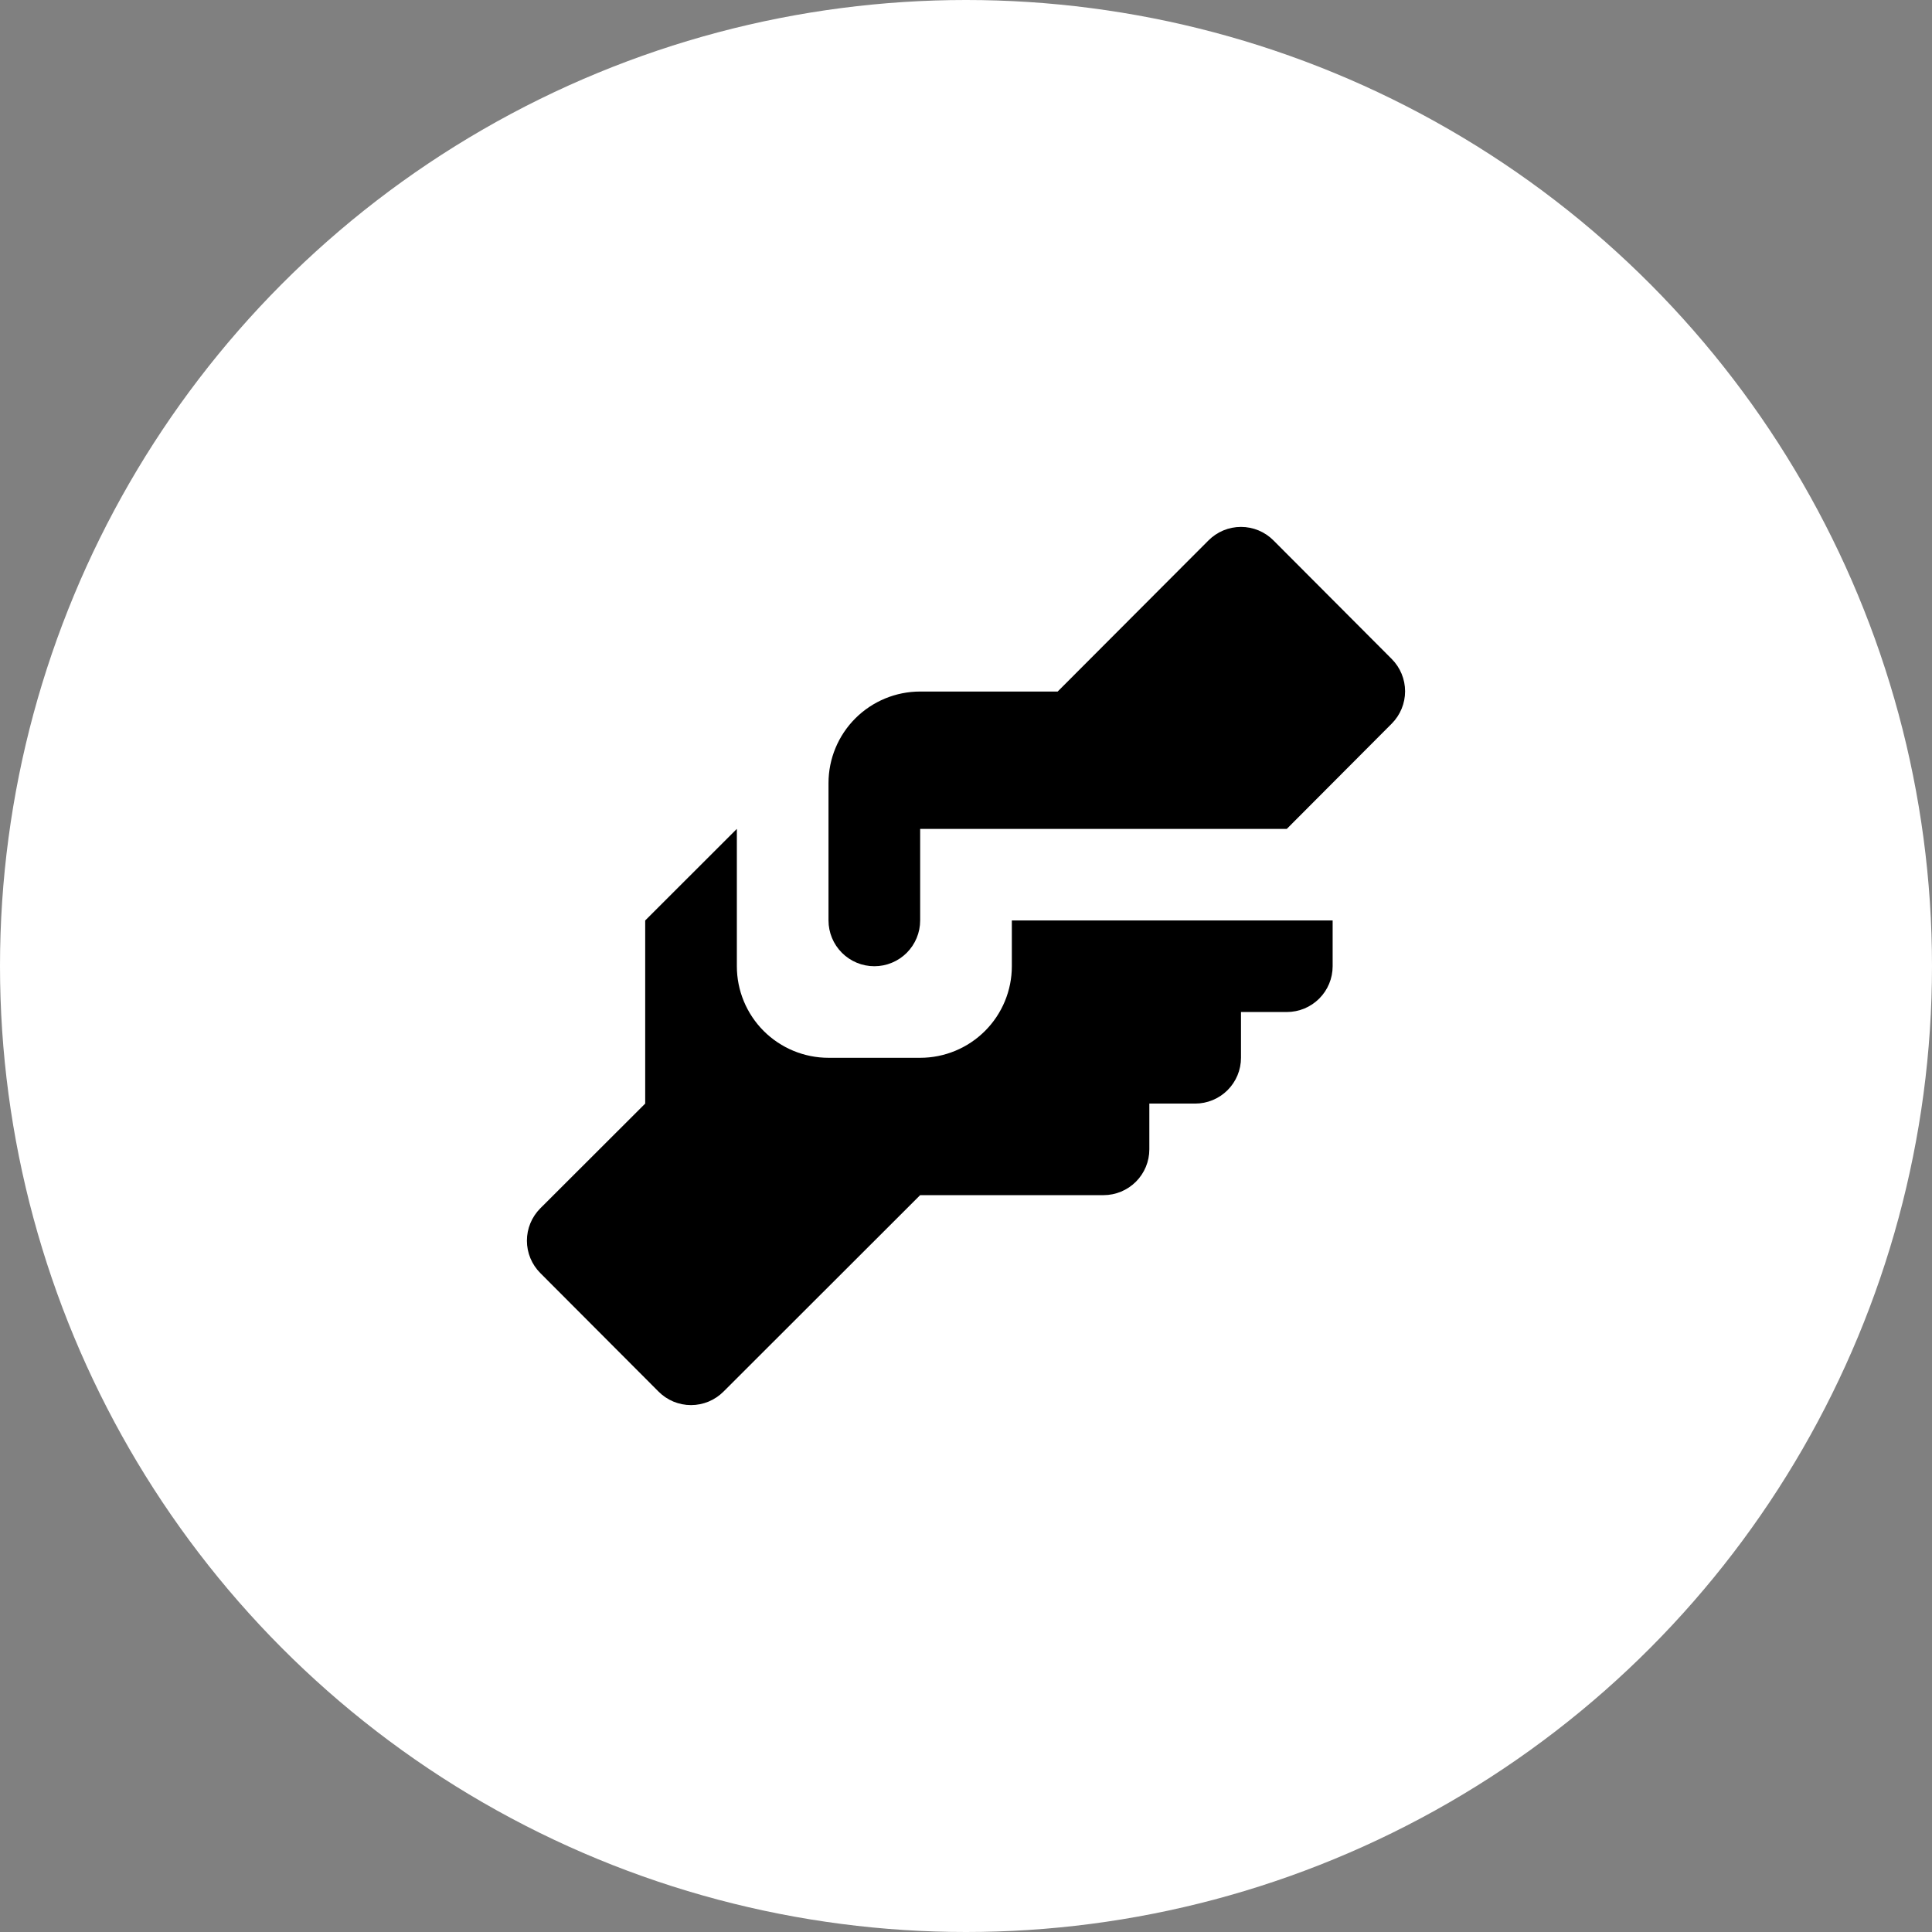
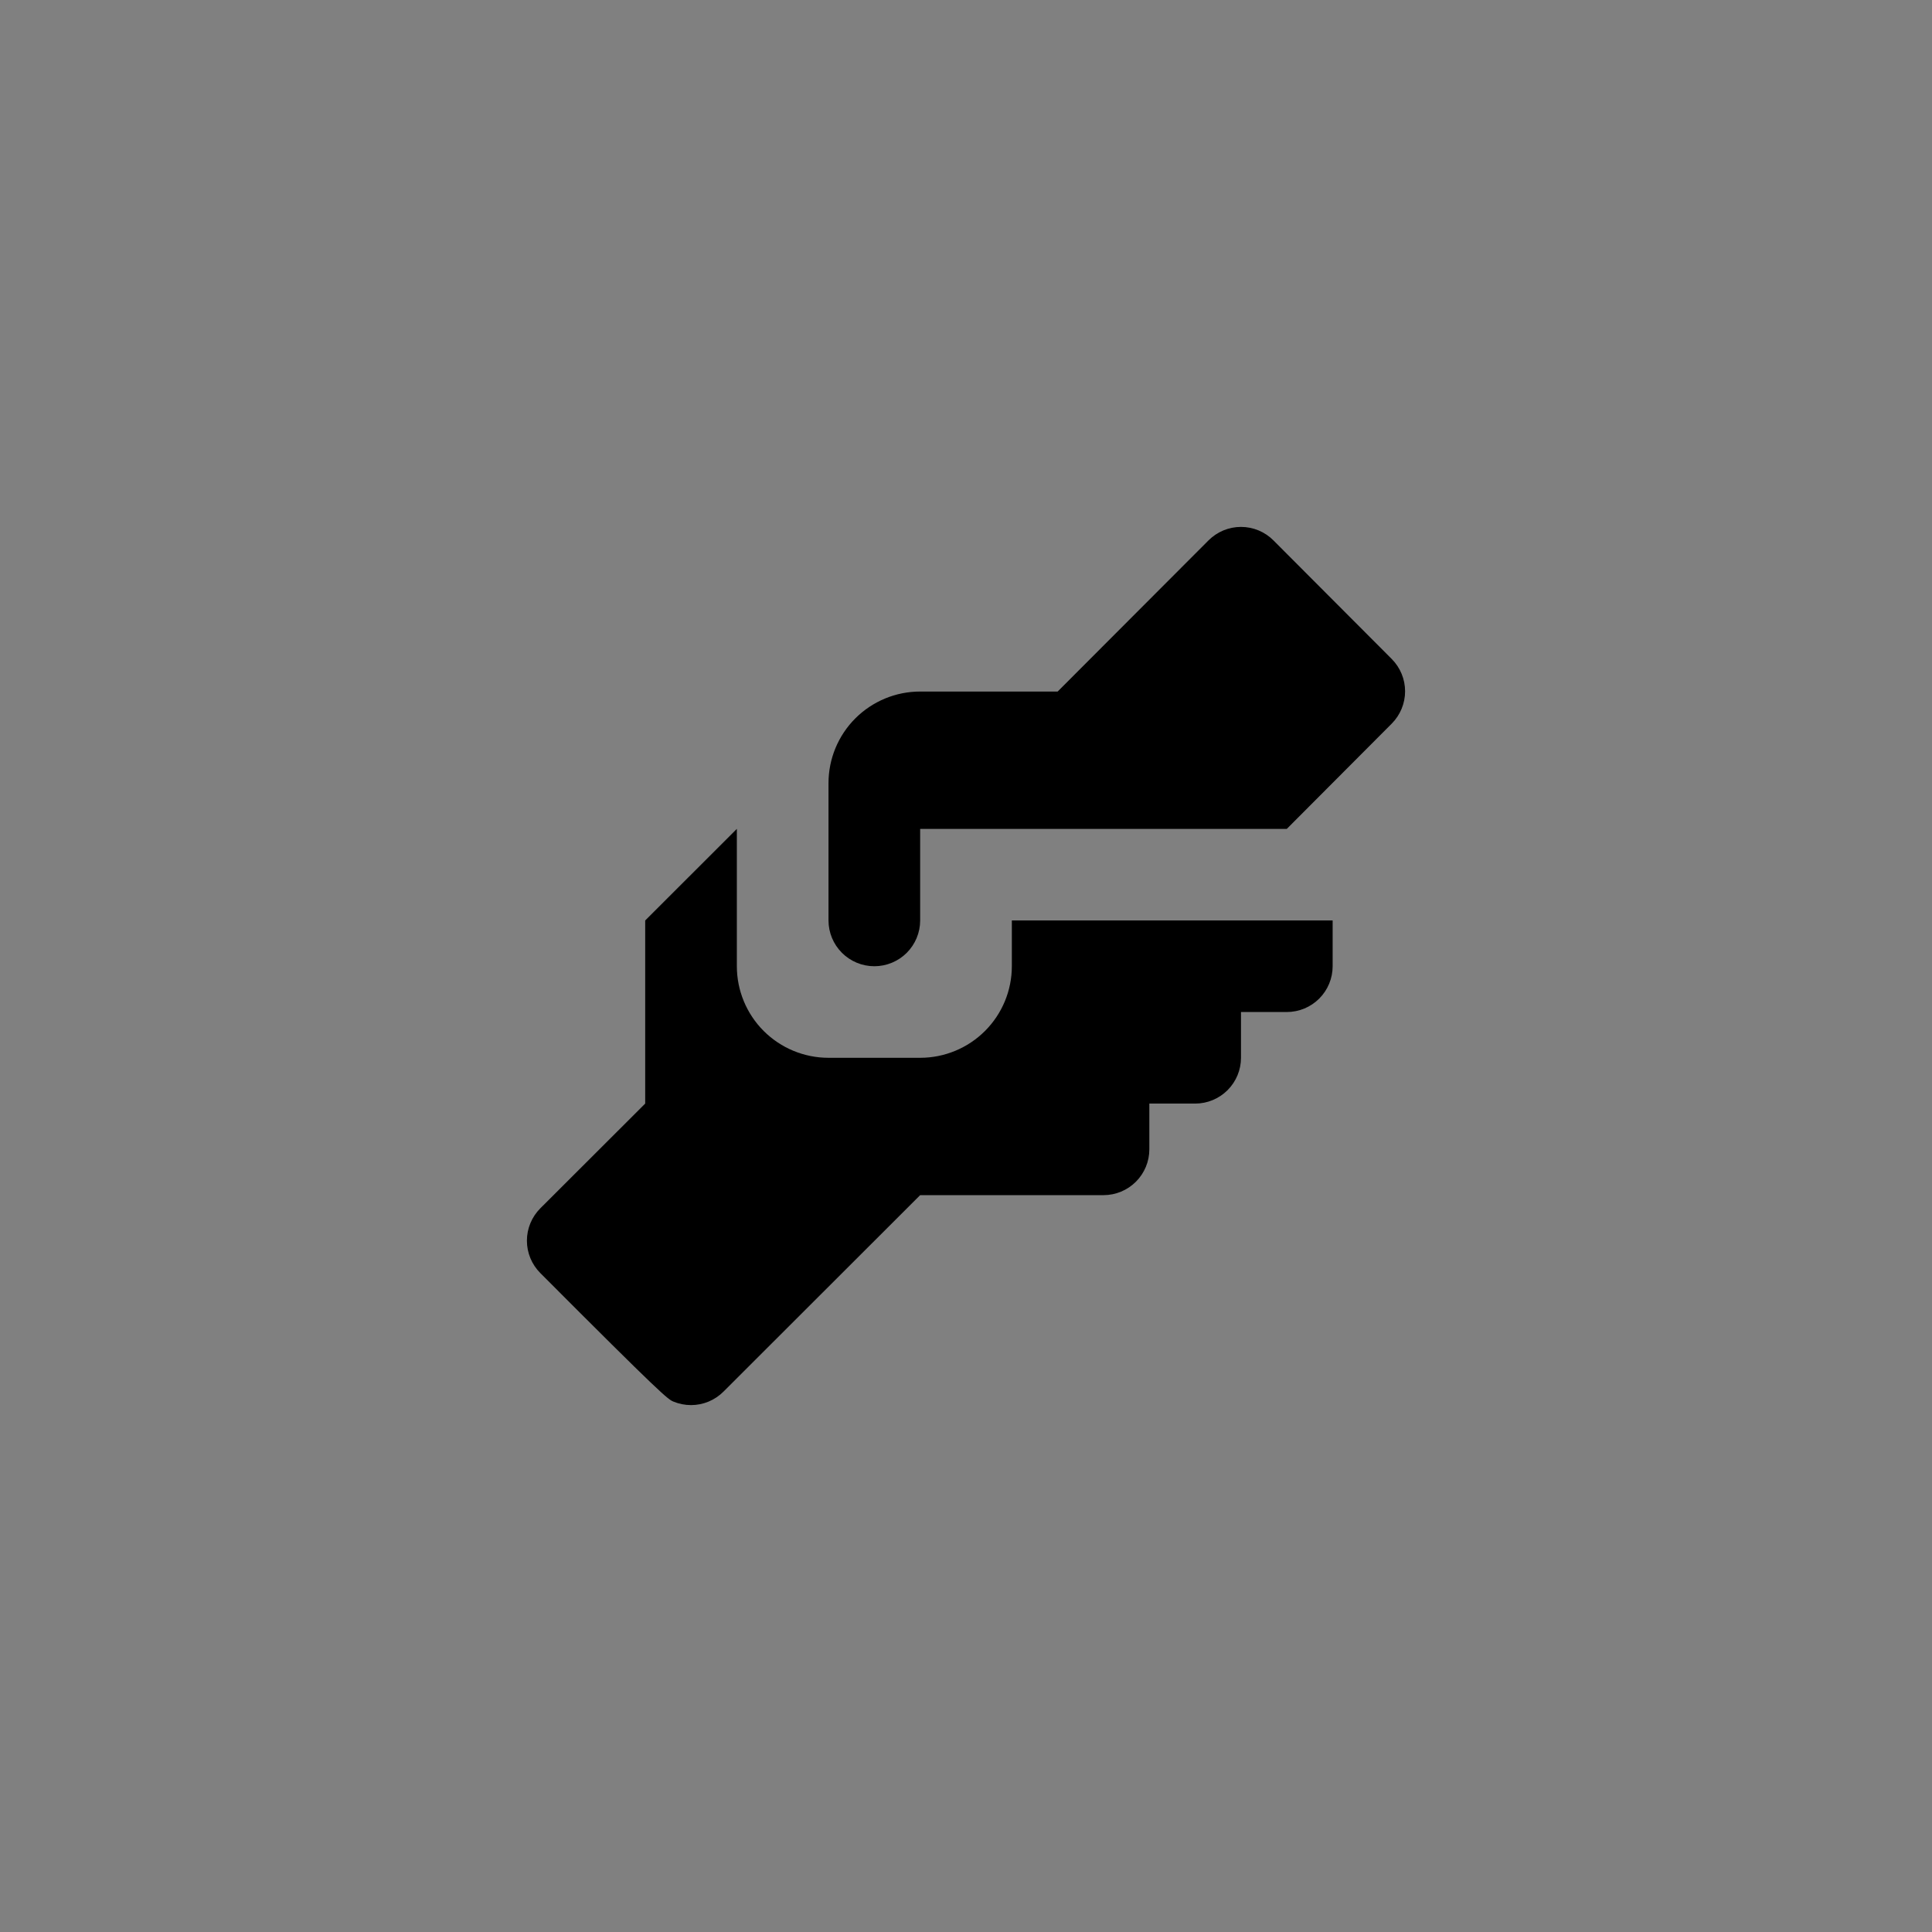
<svg xmlns="http://www.w3.org/2000/svg" width="66" height="66" viewBox="0 0 66 66" fill="none">
  <rect x="0" y="0" width="66" height="66" fill="#808080" stroke="none" />
-   <circle cx="33" cy="33" r="33" fill="white" />
-   <path d="M31.434 23.624H36.131L41.282 18.463C41.428 18.316 41.601 18.2 41.792 18.12C41.983 18.041 42.187 18 42.394 18C42.6 18 42.805 18.041 42.996 18.12C43.187 18.2 43.36 18.316 43.505 18.463L47.545 22.513C47.836 22.806 48 23.203 48 23.616C48 24.029 47.836 24.426 47.545 24.719L43.959 28.316H31.434V31.444C31.434 31.859 31.269 32.256 30.976 32.55C30.682 32.843 30.284 33.008 29.869 33.008C29.453 33.008 29.055 32.843 28.762 32.55C28.468 32.256 28.303 31.859 28.303 31.444V26.752C28.303 25.922 28.633 25.127 29.22 24.54C29.808 23.953 30.604 23.624 31.434 23.624ZM22.041 31.444V37.7L18.455 41.281C18.164 41.574 18 41.971 18 42.384C18 42.797 18.164 43.194 18.455 43.487L22.495 47.537C22.64 47.684 22.813 47.8 23.004 47.88C23.195 47.959 23.399 48 23.606 48C23.813 48 24.017 47.959 24.208 47.88C24.399 47.8 24.572 47.684 24.718 47.537L31.434 40.828H37.697C38.112 40.828 38.51 40.663 38.804 40.37C39.098 40.076 39.263 39.679 39.263 39.264V37.7H40.828C41.243 37.7 41.642 37.535 41.935 37.242C42.229 36.948 42.394 36.551 42.394 36.136V34.572H43.959C44.375 34.572 44.773 34.407 45.066 34.114C45.36 33.82 45.525 33.423 45.525 33.008V31.444H34.566V33.008C34.566 33.837 34.236 34.633 33.648 35.22C33.061 35.806 32.265 36.136 31.434 36.136H28.303C27.473 36.136 26.676 35.806 26.089 35.22C25.502 34.633 25.172 33.837 25.172 33.008V28.316L22.041 31.444Z" fill="black" />
+   <path d="M31.434 23.624H36.131L41.282 18.463C41.428 18.316 41.601 18.2 41.792 18.12C41.983 18.041 42.187 18 42.394 18C42.6 18 42.805 18.041 42.996 18.12C43.187 18.2 43.36 18.316 43.505 18.463L47.545 22.513C47.836 22.806 48 23.203 48 23.616C48 24.029 47.836 24.426 47.545 24.719L43.959 28.316H31.434V31.444C31.434 31.859 31.269 32.256 30.976 32.55C30.682 32.843 30.284 33.008 29.869 33.008C29.453 33.008 29.055 32.843 28.762 32.55C28.468 32.256 28.303 31.859 28.303 31.444V26.752C28.303 25.922 28.633 25.127 29.22 24.54C29.808 23.953 30.604 23.624 31.434 23.624ZM22.041 31.444V37.7L18.455 41.281C18.164 41.574 18 41.971 18 42.384C18 42.797 18.164 43.194 18.455 43.487C22.64 47.684 22.813 47.8 23.004 47.88C23.195 47.959 23.399 48 23.606 48C23.813 48 24.017 47.959 24.208 47.88C24.399 47.8 24.572 47.684 24.718 47.537L31.434 40.828H37.697C38.112 40.828 38.51 40.663 38.804 40.37C39.098 40.076 39.263 39.679 39.263 39.264V37.7H40.828C41.243 37.7 41.642 37.535 41.935 37.242C42.229 36.948 42.394 36.551 42.394 36.136V34.572H43.959C44.375 34.572 44.773 34.407 45.066 34.114C45.36 33.82 45.525 33.423 45.525 33.008V31.444H34.566V33.008C34.566 33.837 34.236 34.633 33.648 35.22C33.061 35.806 32.265 36.136 31.434 36.136H28.303C27.473 36.136 26.676 35.806 26.089 35.22C25.502 34.633 25.172 33.837 25.172 33.008V28.316L22.041 31.444Z" fill="black" />
</svg>